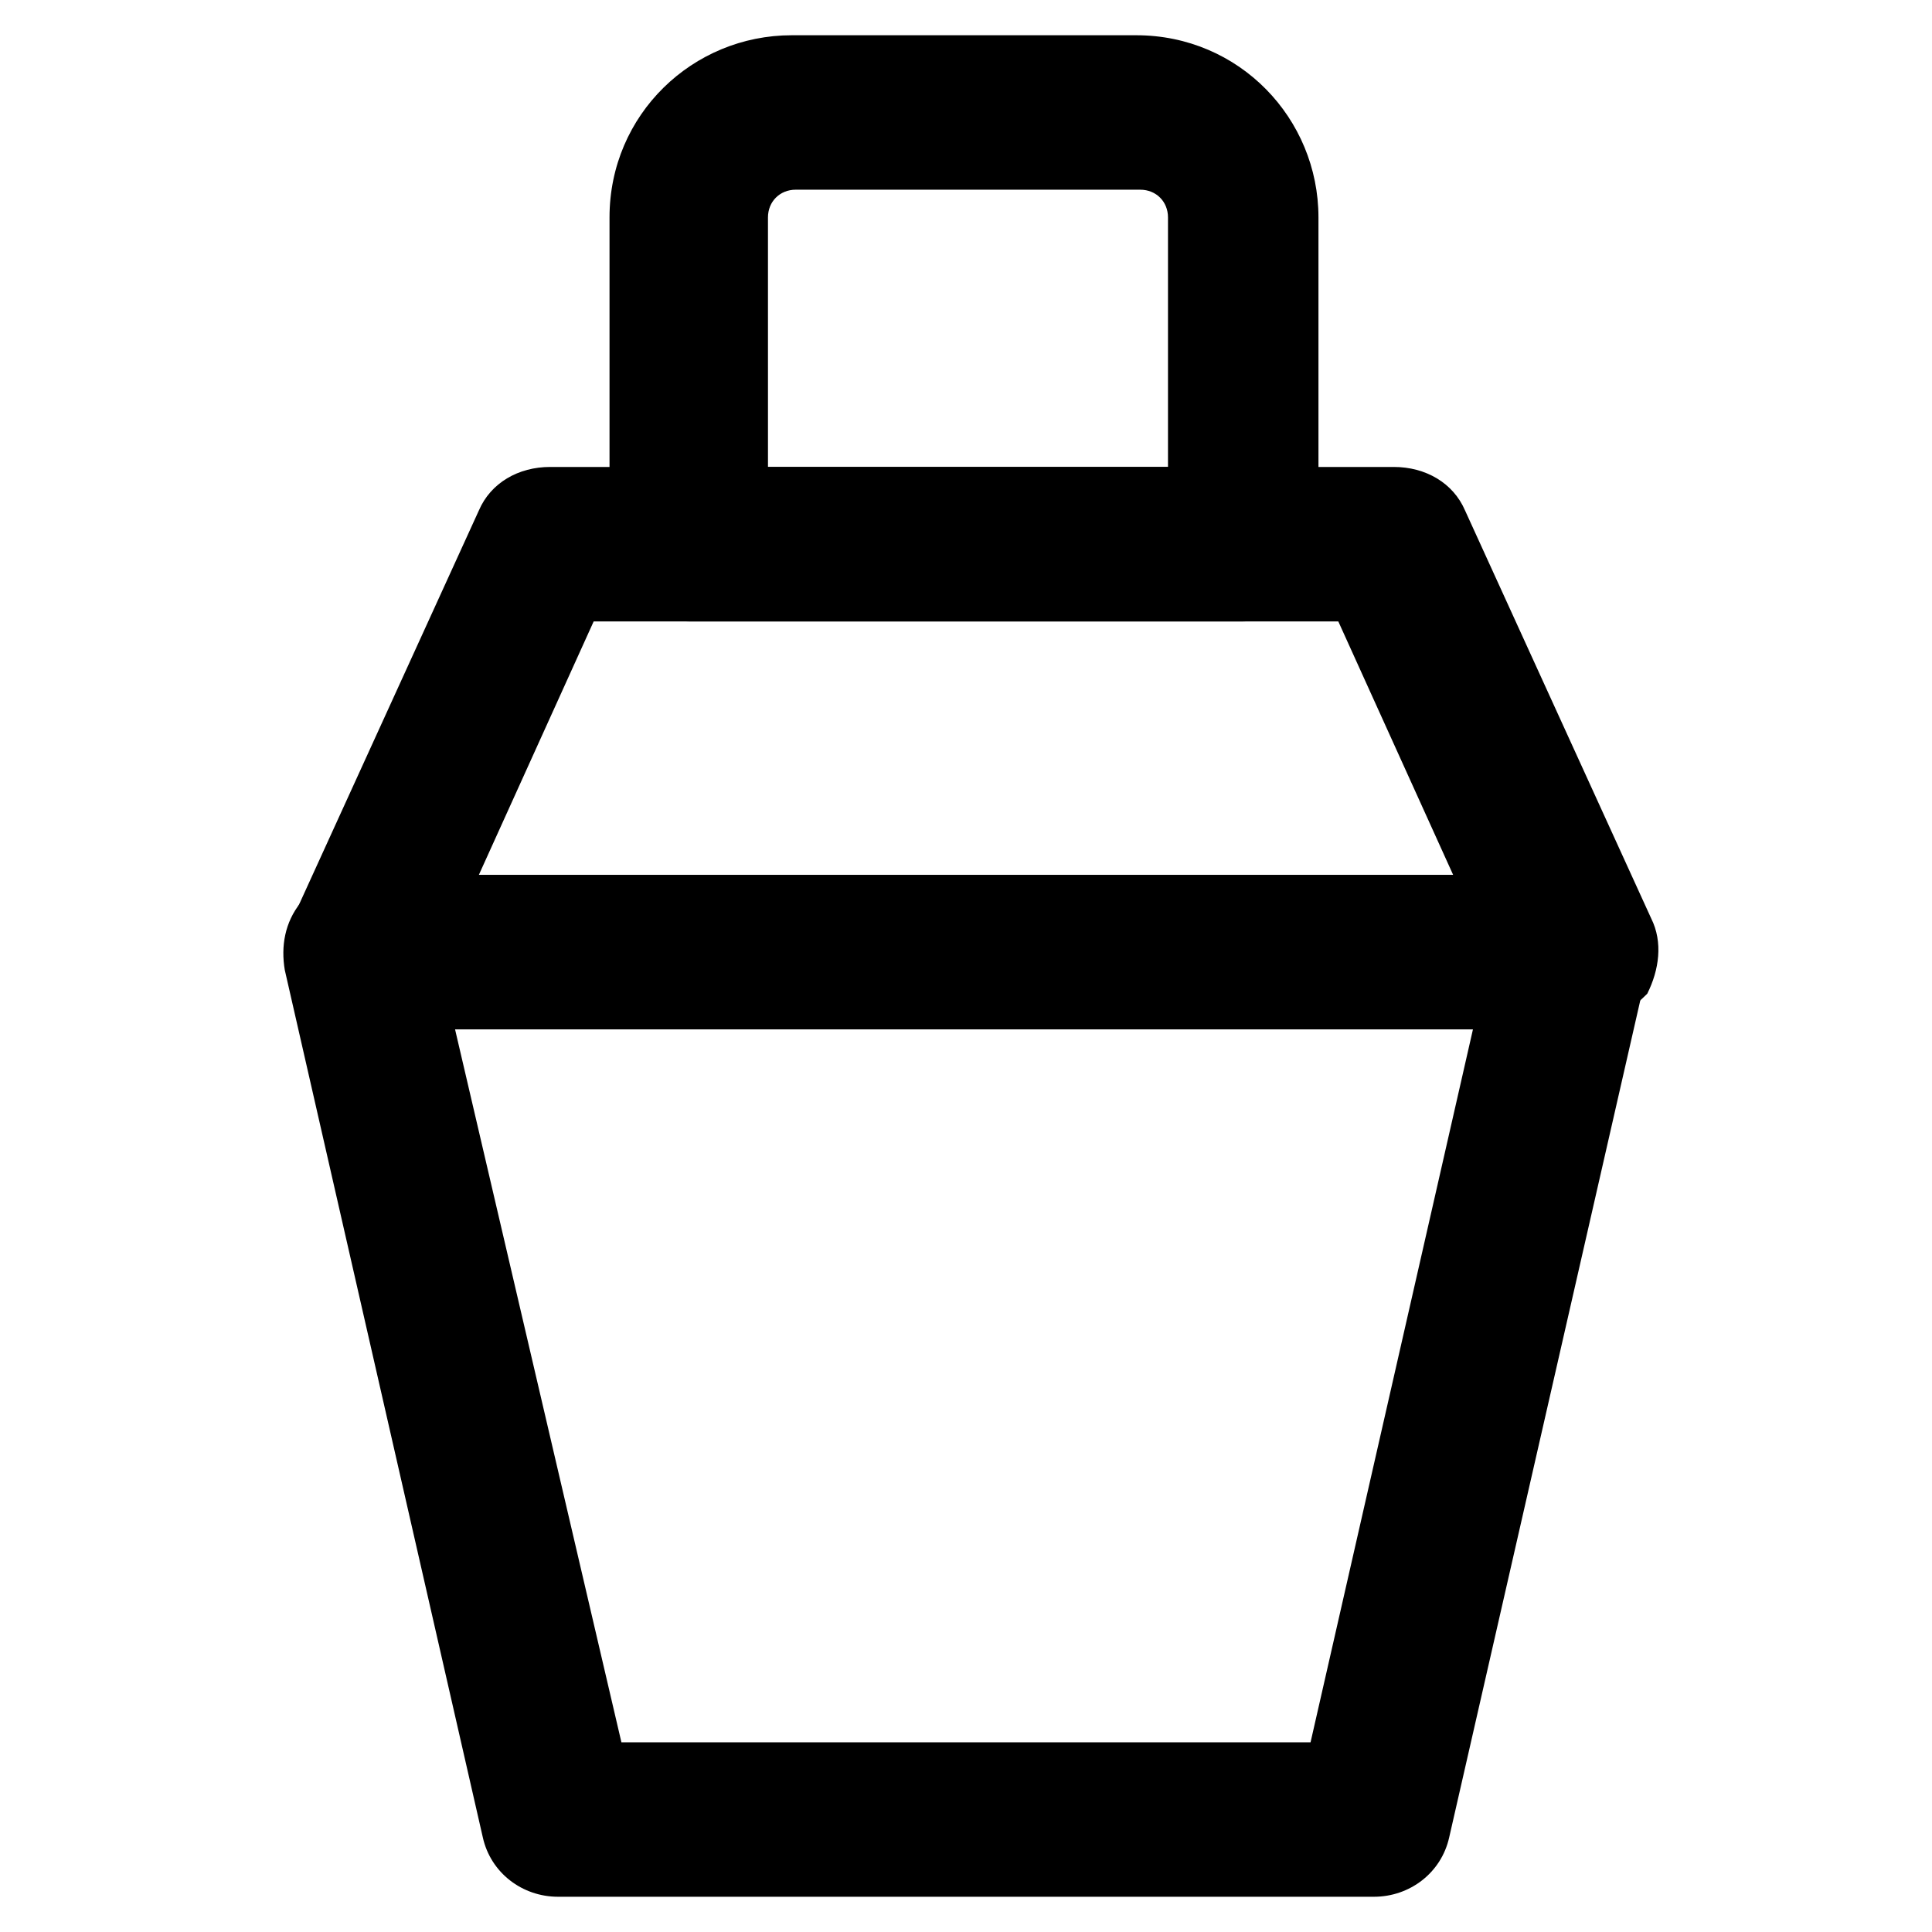
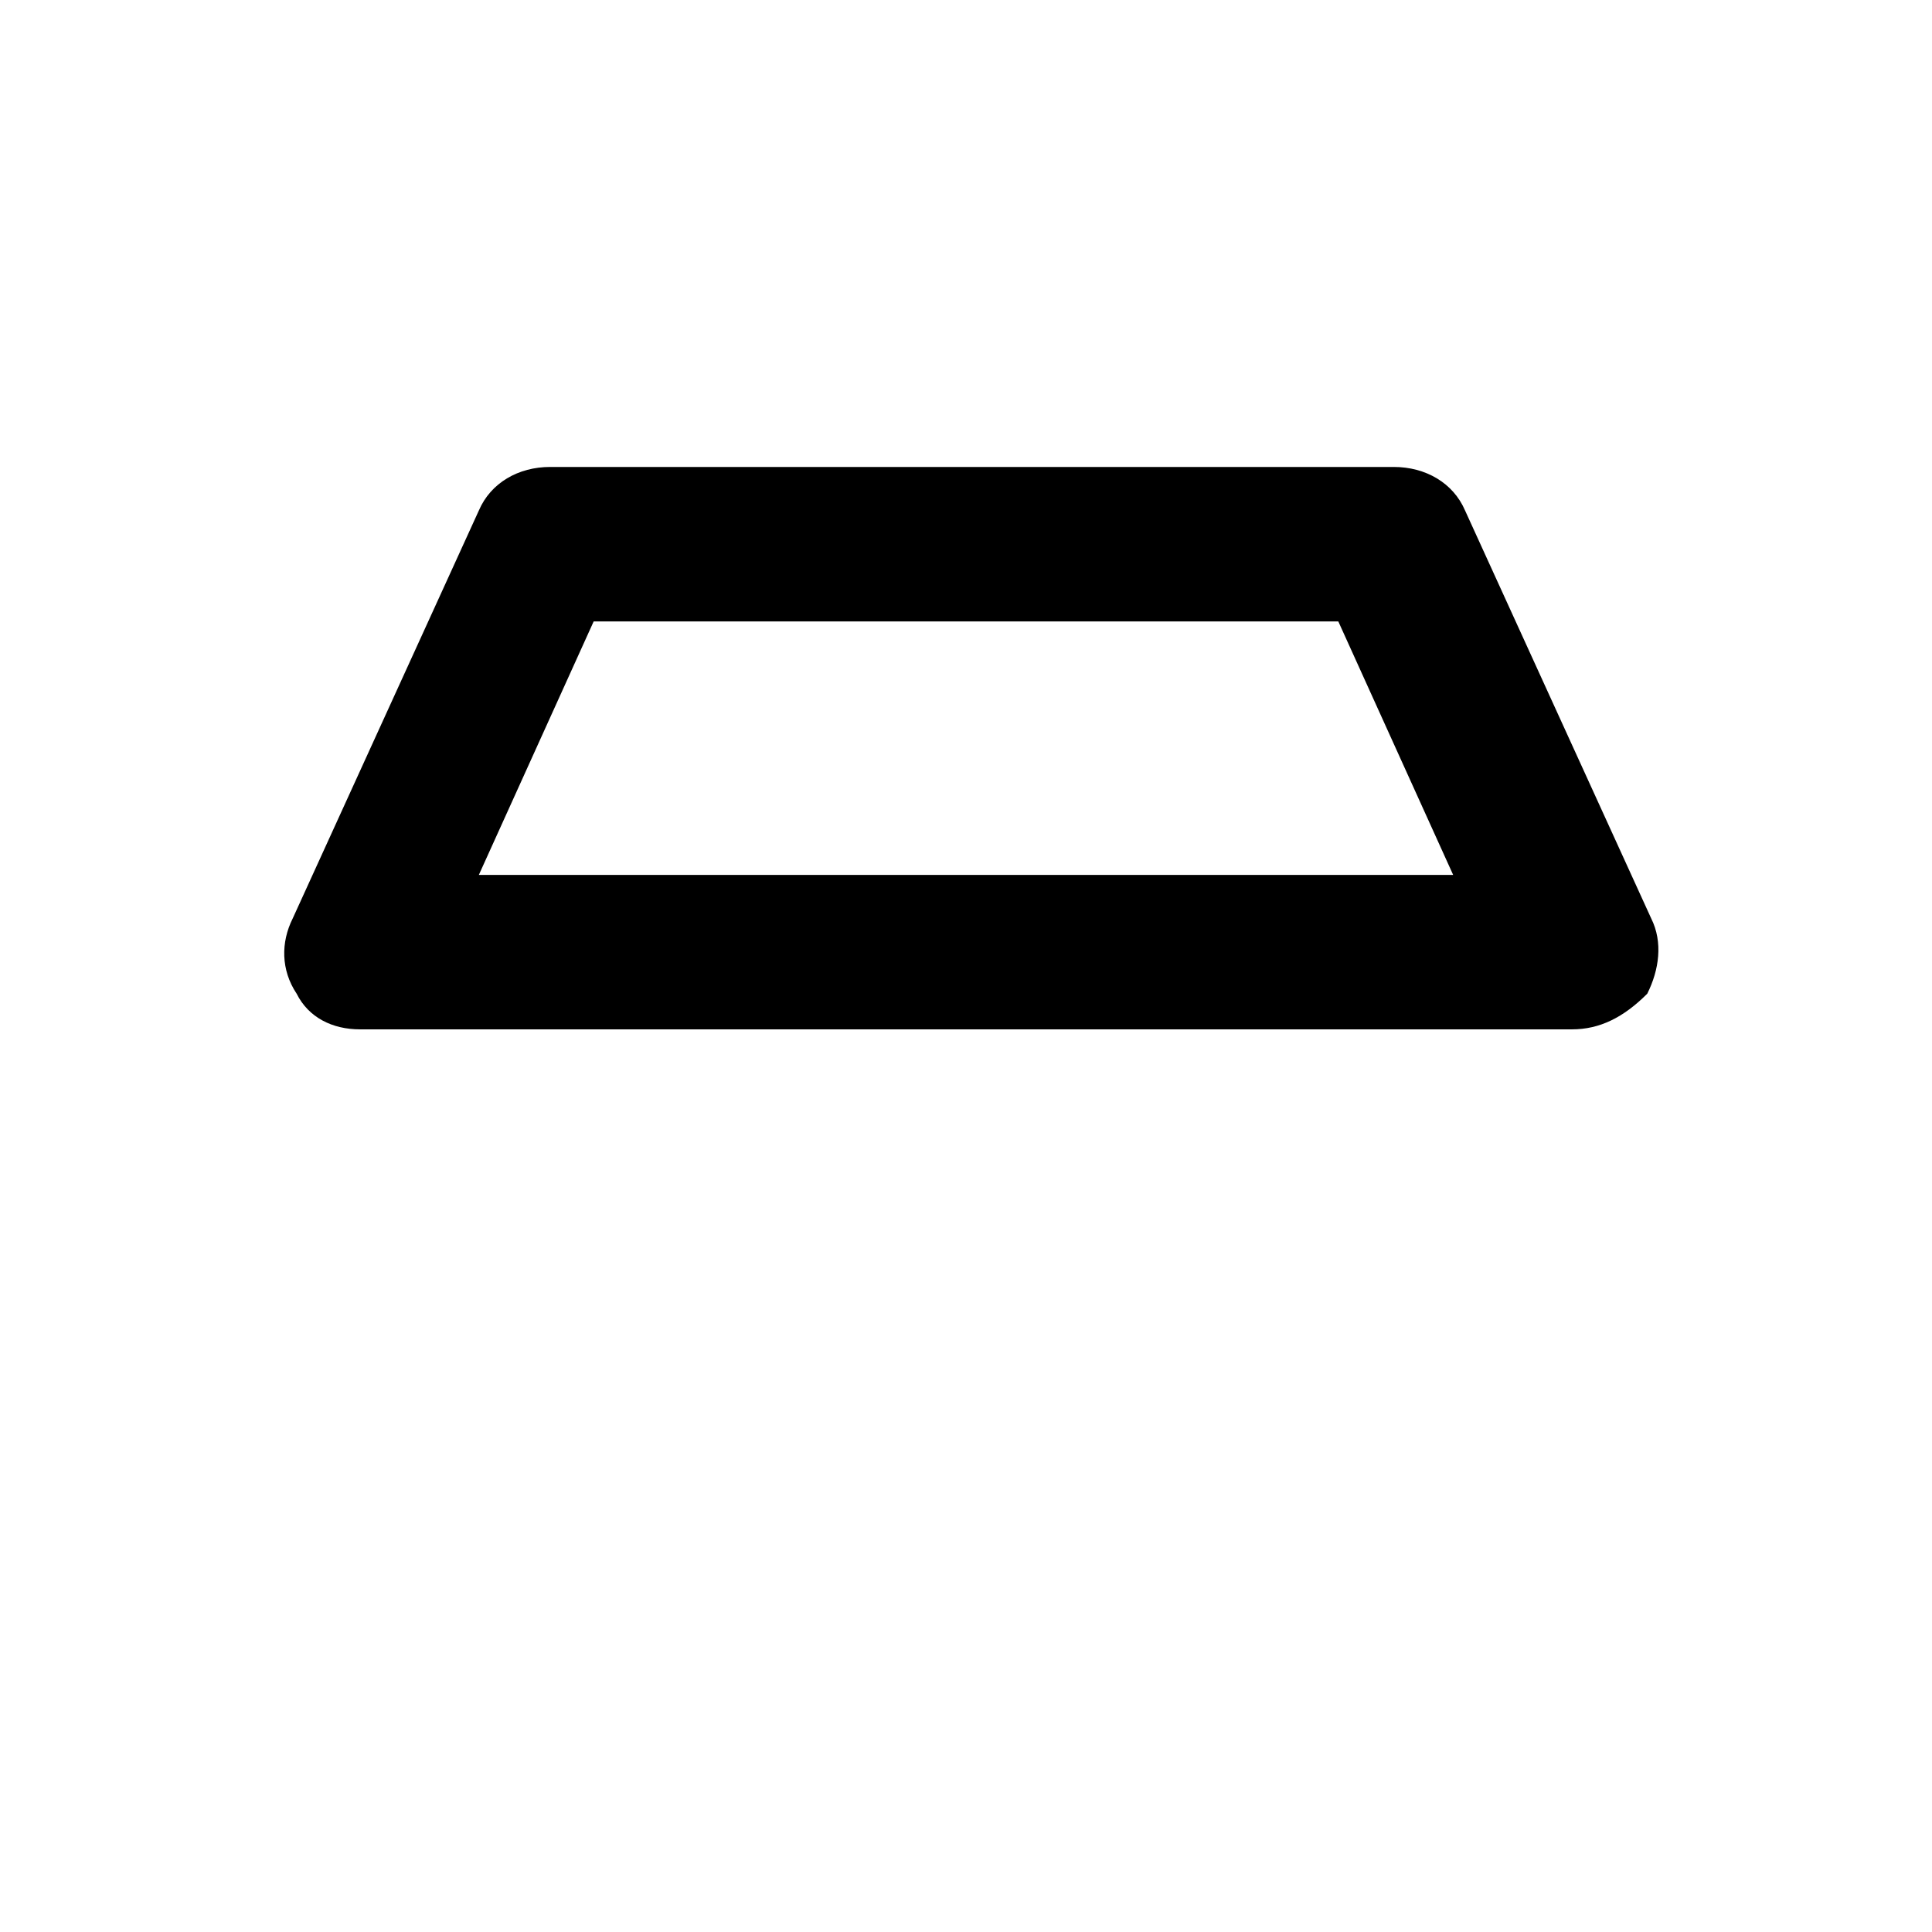
<svg xmlns="http://www.w3.org/2000/svg" fill="#000000" width="800px" height="800px" version="1.1" viewBox="144 144 512 512">
  <g>
-     <path d="m508.11 646.66h-216.22c-9.445 0-17.844-6.297-19.941-15.742l-52.48-229.86c-1.051-6.297 0-12.594 4.199-17.844 4.199-5.246 9.445-7.348 15.742-7.348h321.18c6.297 0 12.594 3.148 15.742 7.348 4.199 5.246 5.246 11.547 4.199 17.844l-52.48 229.86c-2.102 9.445-10.496 15.742-19.941 15.742zm-199.43-40.934h182.63l43.035-188.93h-269.75z" />
    <path d="m560.59 416.79h-321.18c-7.348 0-13.645-3.148-16.793-9.445-4.199-6.297-4.199-13.645-1.051-19.941l49.332-108.11c3.148-7.348 10.496-11.547 18.895-11.547h223.57c8.398 0 15.742 4.199 18.895 11.547l49.332 108.11c3.148 6.297 2.098 13.645-1.051 19.941-6.301 6.297-12.602 9.445-19.949 9.445zm-289.69-40.934h258.2l-30.438-67.176h-197.33z" />
-     <path d="m473.47 308.68h-146.95c-11.547 0-20.992-9.445-20.992-20.992v-86.066c0-27.289 22.043-48.281 48.281-48.281h91.316c27.289 0 48.281 22.043 48.281 48.281v86.066c1.047 11.547-8.398 20.992-19.941 20.992zm-127-40.934h107.06v-66.125c0-4.199-3.148-7.348-7.348-7.348h-91.316c-4.199 0-7.348 3.148-7.348 7.348l0.004 66.125z" />
  </g>
</svg>